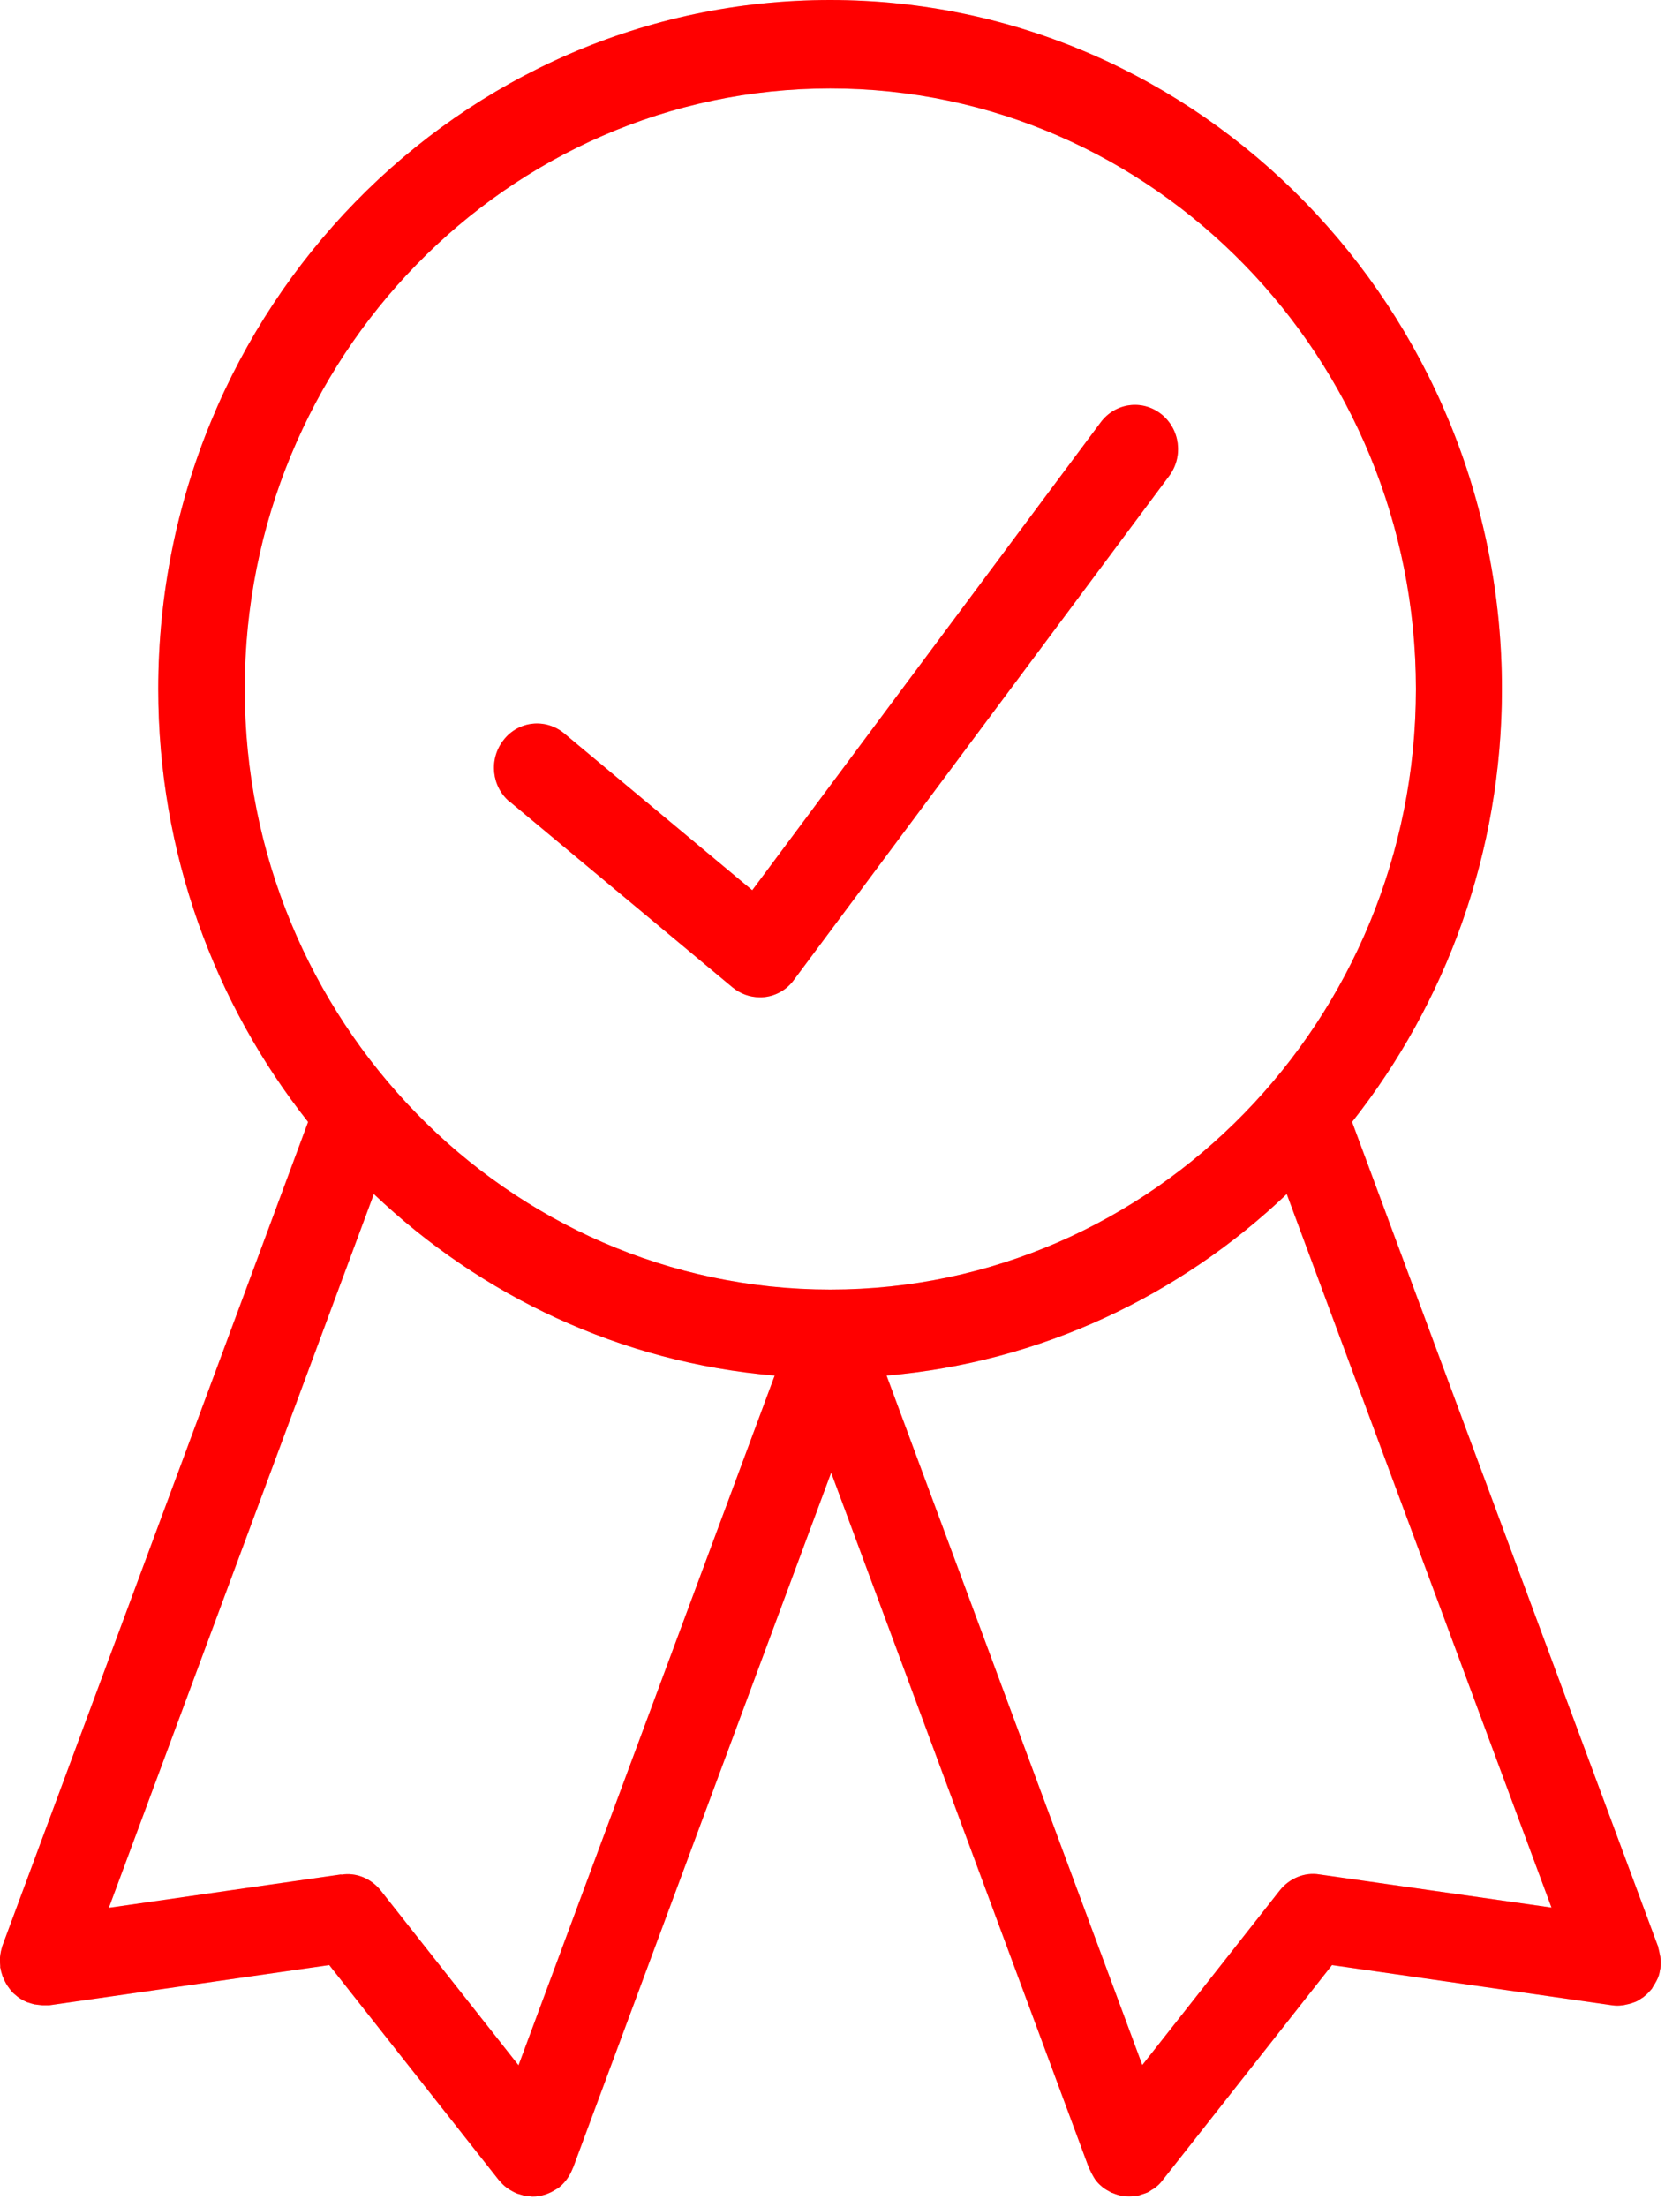
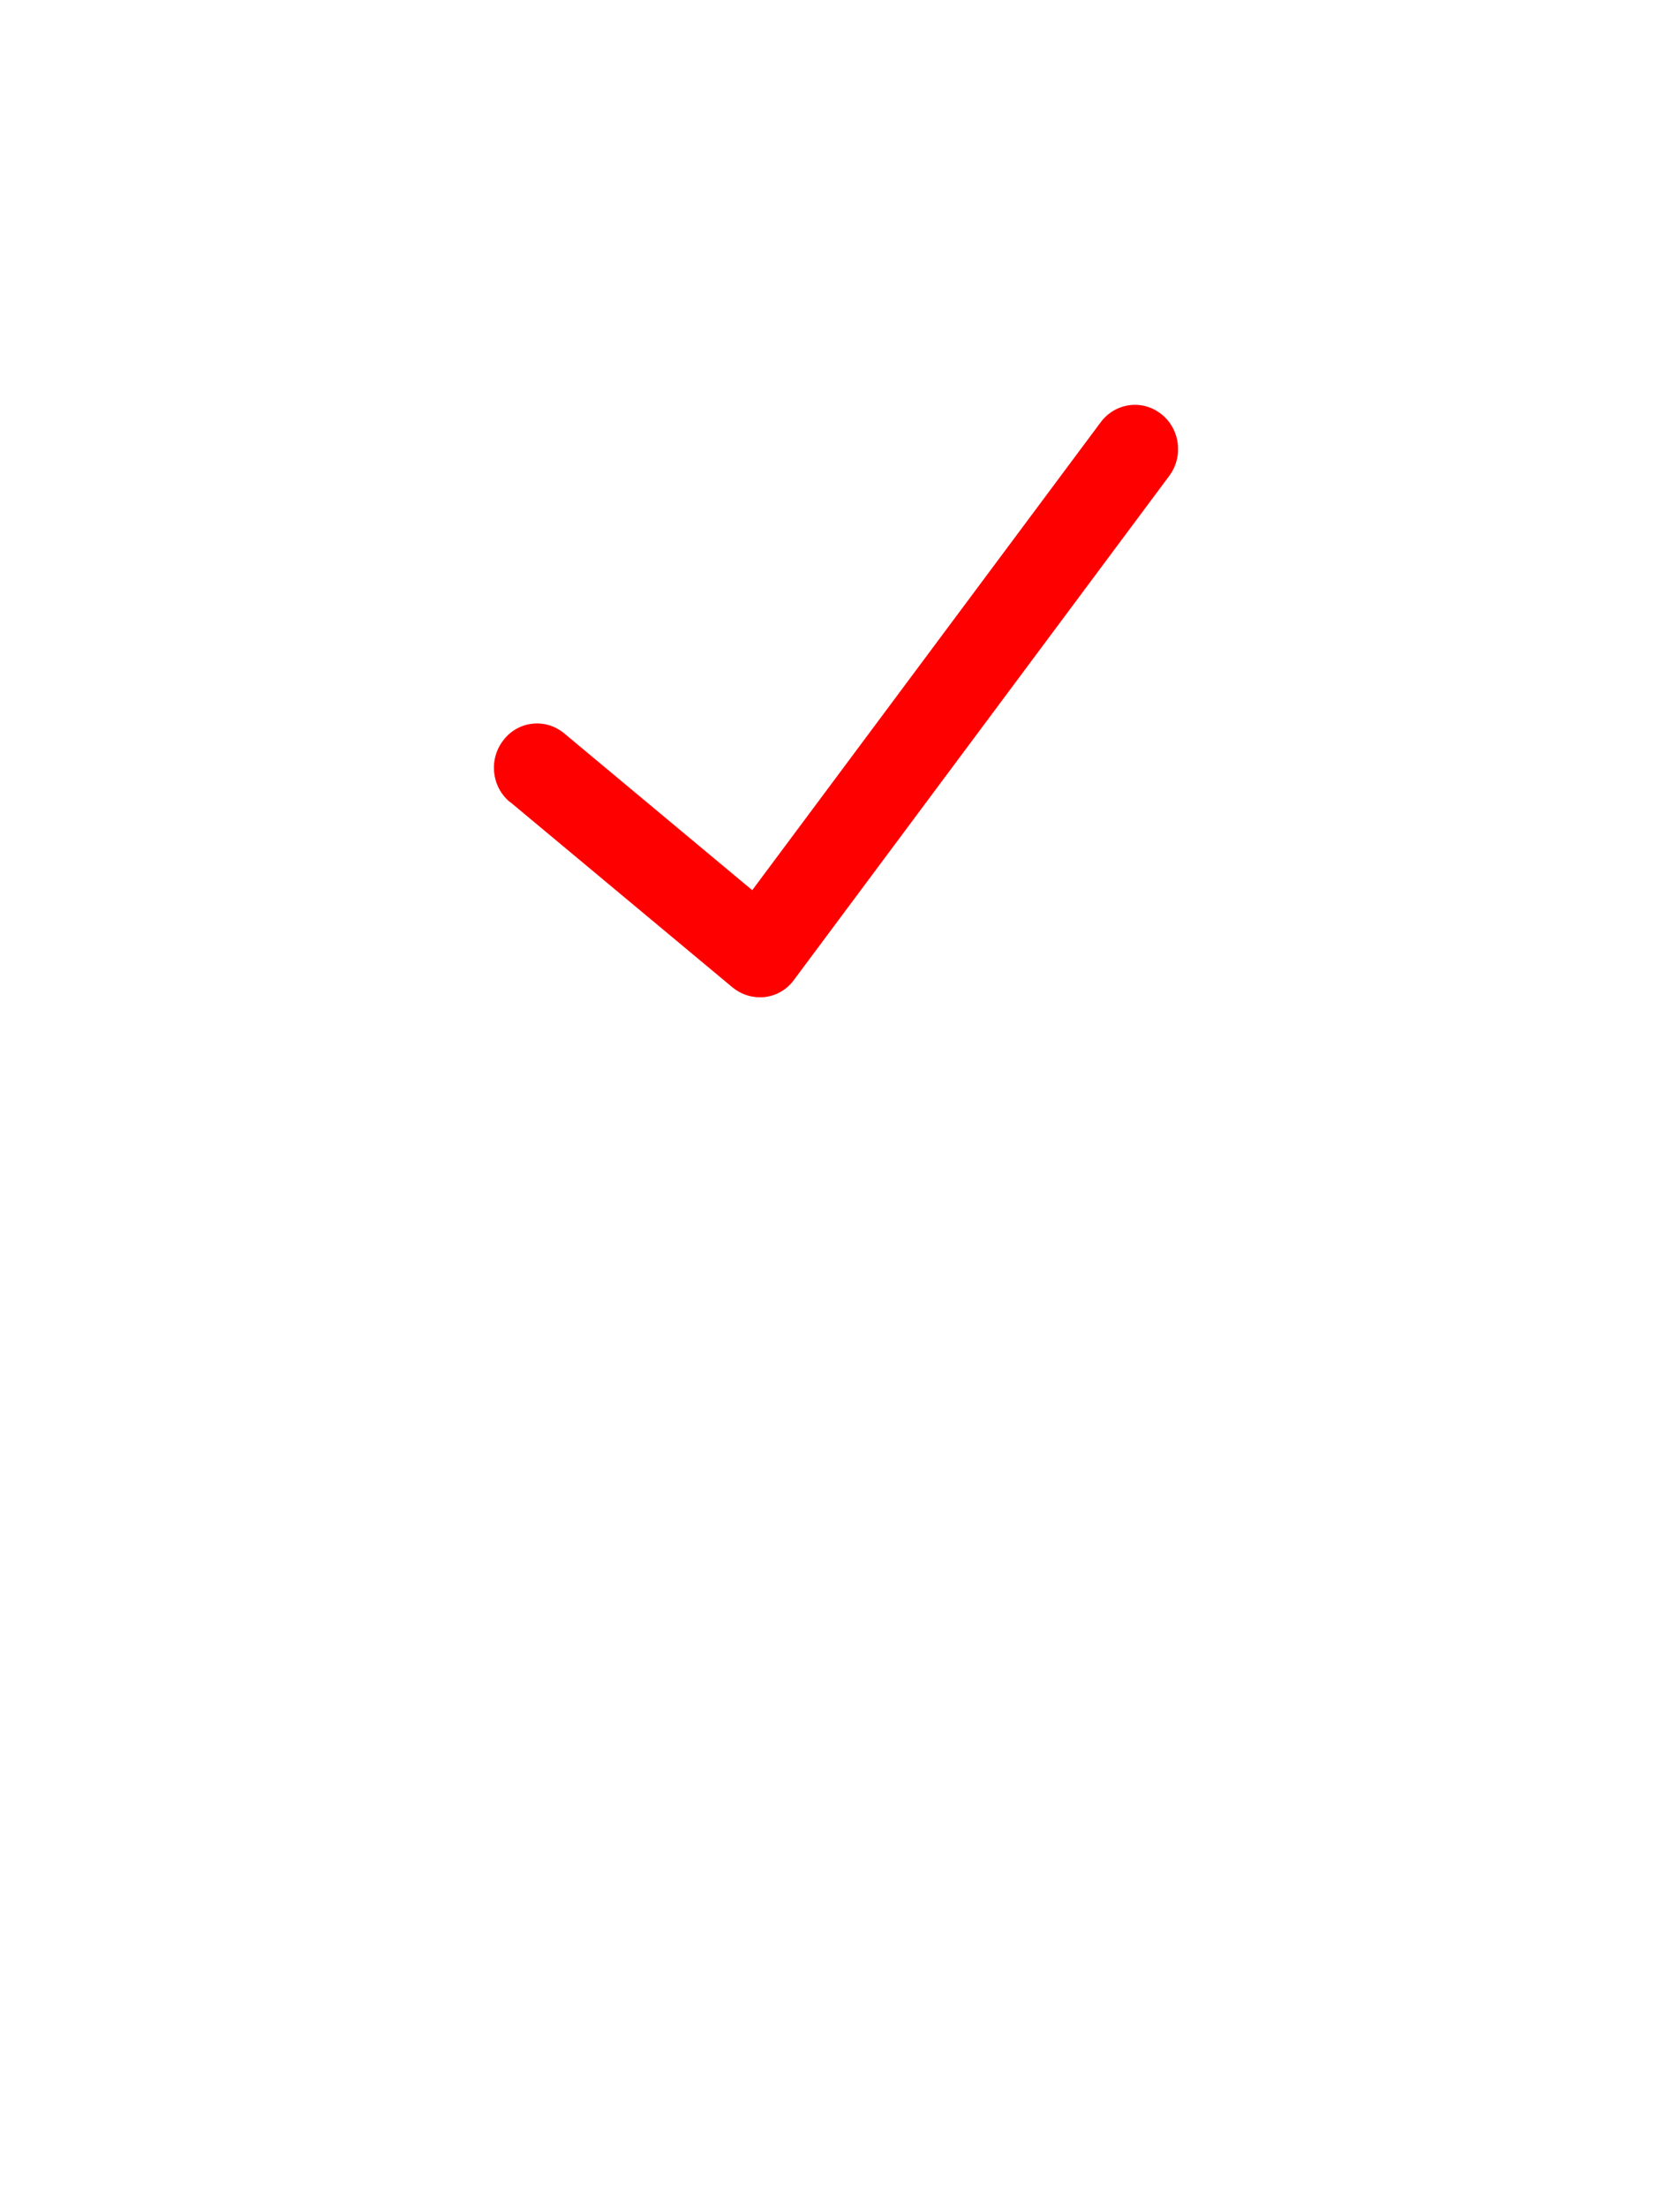
<svg xmlns="http://www.w3.org/2000/svg" width="51" height="67" viewBox="0 0 51 67" fill="none">
  <g filter="url(#filter0_i_68_216)">
-     <path d="M50.326 60.046C50.359 59.972 50.379 59.892 50.392 59.804C50.392 59.784 50.405 59.764 50.405 59.744C50.405 59.744 50.405 59.737 50.405 59.73C50.418 59.63 50.418 59.529 50.405 59.428C50.405 59.402 50.398 59.375 50.392 59.355C50.379 59.274 50.359 59.194 50.339 59.113C50.339 59.1 50.339 59.079 50.326 59.066L41.045 34.057C43.886 30.459 45.594 25.888 45.594 20.915C45.594 9.383 36.444 0 25.199 0C13.954 0 4.804 9.383 4.804 20.915C4.804 25.888 6.513 30.466 9.353 34.057L0.072 59.066C0.072 59.066 0.059 59.126 0.046 59.16C0.039 59.187 0.033 59.214 0.026 59.24C0.013 59.301 0.007 59.361 0 59.415C0 59.442 0 59.469 0 59.496C0 59.556 6.39213e-06 59.616 0.007 59.677C0.007 59.69 0.007 59.71 0.007 59.724C0.007 59.737 0.013 59.751 0.02 59.764C0.026 59.818 0.039 59.871 0.059 59.925C0.072 59.965 0.079 59.999 0.098 60.032C0.111 60.073 0.131 60.106 0.151 60.147C0.17 60.187 0.196 60.234 0.223 60.274C0.242 60.301 0.262 60.328 0.281 60.355C0.314 60.402 0.347 60.442 0.386 60.482C0.406 60.502 0.425 60.523 0.445 60.536C0.491 60.576 0.537 60.617 0.589 60.65C0.609 60.663 0.622 60.67 0.641 60.684C0.7 60.717 0.759 60.751 0.825 60.778C0.831 60.778 0.838 60.784 0.844 60.784C0.851 60.784 0.864 60.784 0.871 60.791C0.929 60.811 0.995 60.831 1.054 60.845C1.073 60.845 1.087 60.845 1.106 60.851C1.165 60.858 1.224 60.865 1.289 60.871C1.289 60.871 1.302 60.871 1.309 60.871C1.316 60.871 1.322 60.871 1.329 60.871C1.381 60.871 1.433 60.871 1.492 60.871L9.995 59.65L15.146 66.181C15.146 66.181 15.178 66.208 15.191 66.228C15.231 66.275 15.27 66.315 15.316 66.355C15.349 66.382 15.381 66.409 15.414 66.429C15.453 66.456 15.493 66.483 15.532 66.503C15.578 66.53 15.617 66.55 15.663 66.57C15.676 66.57 15.682 66.584 15.695 66.584C15.722 66.597 15.754 66.597 15.78 66.61C15.826 66.624 15.872 66.637 15.918 66.651C15.957 66.657 15.996 66.657 16.042 66.664C16.082 66.664 16.128 66.677 16.167 66.677C16.422 66.677 16.671 66.597 16.893 66.449C16.893 66.449 16.9 66.449 16.906 66.442C16.933 66.422 16.965 66.409 16.991 66.382C17.175 66.228 17.299 66.04 17.384 65.825C17.384 65.825 17.384 65.818 17.391 65.812L17.417 65.751C17.417 65.751 17.417 65.738 17.423 65.731L25.232 44.702L33.06 65.818C33.06 65.818 33.08 65.845 33.086 65.865C33.119 65.939 33.158 66.013 33.197 66.08C33.211 66.107 33.23 66.127 33.243 66.154C33.302 66.234 33.368 66.308 33.446 66.369C33.446 66.369 33.453 66.375 33.459 66.382C33.538 66.449 33.629 66.496 33.715 66.543C33.734 66.557 33.754 66.563 33.78 66.57C33.878 66.61 33.976 66.644 34.075 66.657C34.133 66.671 34.199 66.671 34.258 66.671C34.264 66.671 34.271 66.671 34.277 66.671C34.284 66.671 34.297 66.671 34.304 66.671C34.389 66.671 34.48 66.657 34.565 66.644C34.605 66.637 34.637 66.617 34.67 66.61C34.729 66.59 34.781 66.577 34.84 66.55C34.88 66.53 34.919 66.503 34.958 66.476C35.004 66.449 35.043 66.429 35.083 66.395C35.161 66.335 35.233 66.261 35.292 66.181L40.436 59.65L48.945 60.871C49.05 60.885 49.148 60.885 49.246 60.871C49.286 60.871 49.318 60.858 49.358 60.851C49.423 60.838 49.482 60.825 49.541 60.804C49.58 60.791 49.619 60.778 49.652 60.764C49.718 60.737 49.776 60.697 49.835 60.657C49.868 60.637 49.901 60.617 49.927 60.59C49.999 60.536 50.058 60.469 50.117 60.402C50.123 60.388 50.136 60.382 50.143 60.375C50.156 60.355 50.163 60.335 50.176 60.314C50.215 60.254 50.254 60.194 50.287 60.127C50.3 60.093 50.32 60.066 50.333 60.032L50.326 60.046ZM25.206 2.685C35.01 2.685 42.983 10.867 42.983 20.915C42.983 30.963 35.004 39.145 25.206 39.145C15.408 39.145 7.429 30.963 7.429 20.915C7.429 10.867 15.408 2.685 25.206 2.685ZM10.355 56.898L3.305 57.911L11.349 36.245C14.602 39.339 18.837 41.36 23.517 41.756L15.741 62.691L11.559 57.388C11.271 57.026 10.819 56.831 10.361 56.905L10.355 56.898ZM38.852 57.381L34.677 62.684L26.914 41.756C31.587 41.353 35.816 39.339 39.062 36.245L47.099 57.905L40.05 56.898C39.599 56.824 39.141 57.019 38.852 57.381Z" fill="#F8BABA" />
    <path d="M15.479 24.338L22.234 29.969C22.47 30.164 22.758 30.271 23.059 30.271C23.111 30.271 23.164 30.271 23.216 30.265C23.569 30.224 23.89 30.036 24.099 29.748L35.495 14.444C35.933 13.854 35.822 13.015 35.246 12.565C34.67 12.115 33.852 12.229 33.413 12.82L22.836 27.023L17.129 22.264C16.566 21.794 15.741 21.881 15.29 22.459C14.832 23.036 14.917 23.881 15.479 24.345V24.338Z" fill="#F8BABA" />
-     <path d="M50.326 60.046C50.359 59.972 50.379 59.892 50.392 59.804C50.392 59.784 50.405 59.764 50.405 59.744C50.405 59.744 50.405 59.737 50.405 59.73C50.418 59.63 50.418 59.529 50.405 59.428C50.405 59.402 50.398 59.375 50.392 59.355C50.379 59.274 50.359 59.194 50.339 59.113C50.339 59.1 50.339 59.079 50.326 59.066L41.045 34.057C43.886 30.459 45.594 25.888 45.594 20.915C45.594 9.383 36.444 0 25.199 0C13.954 0 4.804 9.383 4.804 20.915C4.804 25.888 6.513 30.466 9.353 34.057L0.072 59.066C0.072 59.066 0.059 59.126 0.046 59.16C0.039 59.187 0.033 59.214 0.026 59.24C0.013 59.301 0.007 59.361 0 59.415C0 59.442 0 59.469 0 59.496C0 59.556 6.39213e-06 59.616 0.007 59.677C0.007 59.69 0.007 59.71 0.007 59.724C0.007 59.737 0.013 59.751 0.02 59.764C0.026 59.818 0.039 59.871 0.059 59.925C0.072 59.965 0.079 59.999 0.098 60.032C0.111 60.073 0.131 60.106 0.151 60.147C0.17 60.187 0.196 60.234 0.223 60.274C0.242 60.301 0.262 60.328 0.281 60.355C0.314 60.402 0.347 60.442 0.386 60.482C0.406 60.502 0.425 60.523 0.445 60.536C0.491 60.576 0.537 60.617 0.589 60.65C0.609 60.663 0.622 60.67 0.641 60.684C0.7 60.717 0.759 60.751 0.825 60.778C0.831 60.778 0.838 60.784 0.844 60.784C0.851 60.784 0.864 60.784 0.871 60.791C0.929 60.811 0.995 60.831 1.054 60.845C1.073 60.845 1.087 60.845 1.106 60.851C1.165 60.858 1.224 60.865 1.289 60.871C1.289 60.871 1.302 60.871 1.309 60.871C1.316 60.871 1.322 60.871 1.329 60.871C1.381 60.871 1.433 60.871 1.492 60.871L9.995 59.65L15.146 66.181C15.146 66.181 15.178 66.208 15.191 66.228C15.231 66.275 15.27 66.315 15.316 66.355C15.349 66.382 15.381 66.409 15.414 66.429C15.453 66.456 15.493 66.483 15.532 66.503C15.578 66.53 15.617 66.55 15.663 66.57C15.676 66.57 15.682 66.584 15.695 66.584C15.722 66.597 15.754 66.597 15.78 66.61C15.826 66.624 15.872 66.637 15.918 66.651C15.957 66.657 15.996 66.657 16.042 66.664C16.082 66.664 16.128 66.677 16.167 66.677C16.422 66.677 16.671 66.597 16.893 66.449C16.893 66.449 16.9 66.449 16.906 66.442C16.933 66.422 16.965 66.409 16.991 66.382C17.175 66.228 17.299 66.04 17.384 65.825C17.384 65.825 17.384 65.818 17.391 65.812L17.417 65.751C17.417 65.751 17.417 65.738 17.423 65.731L25.232 44.702L33.06 65.818C33.06 65.818 33.08 65.845 33.086 65.865C33.119 65.939 33.158 66.013 33.197 66.08C33.211 66.107 33.23 66.127 33.243 66.154C33.302 66.234 33.368 66.308 33.446 66.369C33.446 66.369 33.453 66.375 33.459 66.382C33.538 66.449 33.629 66.496 33.715 66.543C33.734 66.557 33.754 66.563 33.78 66.57C33.878 66.61 33.976 66.644 34.075 66.657C34.133 66.671 34.199 66.671 34.258 66.671C34.264 66.671 34.271 66.671 34.277 66.671C34.284 66.671 34.297 66.671 34.304 66.671C34.389 66.671 34.48 66.657 34.565 66.644C34.605 66.637 34.637 66.617 34.67 66.61C34.729 66.59 34.781 66.577 34.84 66.55C34.88 66.53 34.919 66.503 34.958 66.476C35.004 66.449 35.043 66.429 35.083 66.395C35.161 66.335 35.233 66.261 35.292 66.181L40.436 59.65L48.945 60.871C49.05 60.885 49.148 60.885 49.246 60.871C49.286 60.871 49.318 60.858 49.358 60.851C49.423 60.838 49.482 60.825 49.541 60.804C49.58 60.791 49.619 60.778 49.652 60.764C49.718 60.737 49.776 60.697 49.835 60.657C49.868 60.637 49.901 60.617 49.927 60.59C49.999 60.536 50.058 60.469 50.117 60.402C50.123 60.388 50.136 60.382 50.143 60.375C50.156 60.355 50.163 60.335 50.176 60.314C50.215 60.254 50.254 60.194 50.287 60.127C50.3 60.093 50.32 60.066 50.333 60.032L50.326 60.046ZM25.206 2.685C35.01 2.685 42.983 10.867 42.983 20.915C42.983 30.963 35.004 39.145 25.206 39.145C15.408 39.145 7.429 30.963 7.429 20.915C7.429 10.867 15.408 2.685 25.206 2.685ZM10.355 56.898L3.305 57.911L11.349 36.245C14.602 39.339 18.837 41.36 23.517 41.756L15.741 62.691L11.559 57.388C11.271 57.026 10.819 56.831 10.361 56.905L10.355 56.898ZM38.852 57.381L34.677 62.684L26.914 41.756C31.587 41.353 35.816 39.339 39.062 36.245L47.099 57.905L40.05 56.898C39.599 56.824 39.141 57.019 38.852 57.381Z" fill="#FF0000" />
    <path d="M15.479 24.338L22.234 29.969C22.47 30.164 22.758 30.271 23.059 30.271C23.111 30.271 23.164 30.271 23.216 30.265C23.569 30.224 23.89 30.036 24.099 29.748L35.495 14.444C35.933 13.854 35.822 13.015 35.246 12.565C34.67 12.115 33.852 12.229 33.413 12.82L22.836 27.023L17.129 22.264C16.566 21.794 15.741 21.881 15.29 22.459C14.832 23.036 14.917 23.881 15.479 24.345V24.338Z" fill="#FF0000" />
  </g>
  <defs>
    <filter id="filter0_i_68_216" x="0" y="0" width="50.414" height="66.678" filterUnits="userSpaceOnUse" color-interpolation-filters="sRGB">
      <feFlood flood-opacity="0" result="BackgroundImageFix" />
      <feBlend mode="normal" in="SourceGraphic" in2="BackgroundImageFix" result="shape" />
      <feColorMatrix in="SourceAlpha" type="matrix" values="0 0 0 0 0 0 0 0 0 0 0 0 0 0 0 0 0 0 127 0" result="hardAlpha" />
      <feOffset />
      <feGaussianBlur stdDeviation="10" />
      <feComposite in2="hardAlpha" operator="arithmetic" k2="-1" k3="1" />
      <feColorMatrix type="matrix" values="0 0 0 0 1 0 0 0 0 1 0 0 0 0 1 0 0 0 0.65 0" />
      <feBlend mode="normal" in2="shape" result="effect1_innerShadow_68_216" />
    </filter>
  </defs>
</svg>